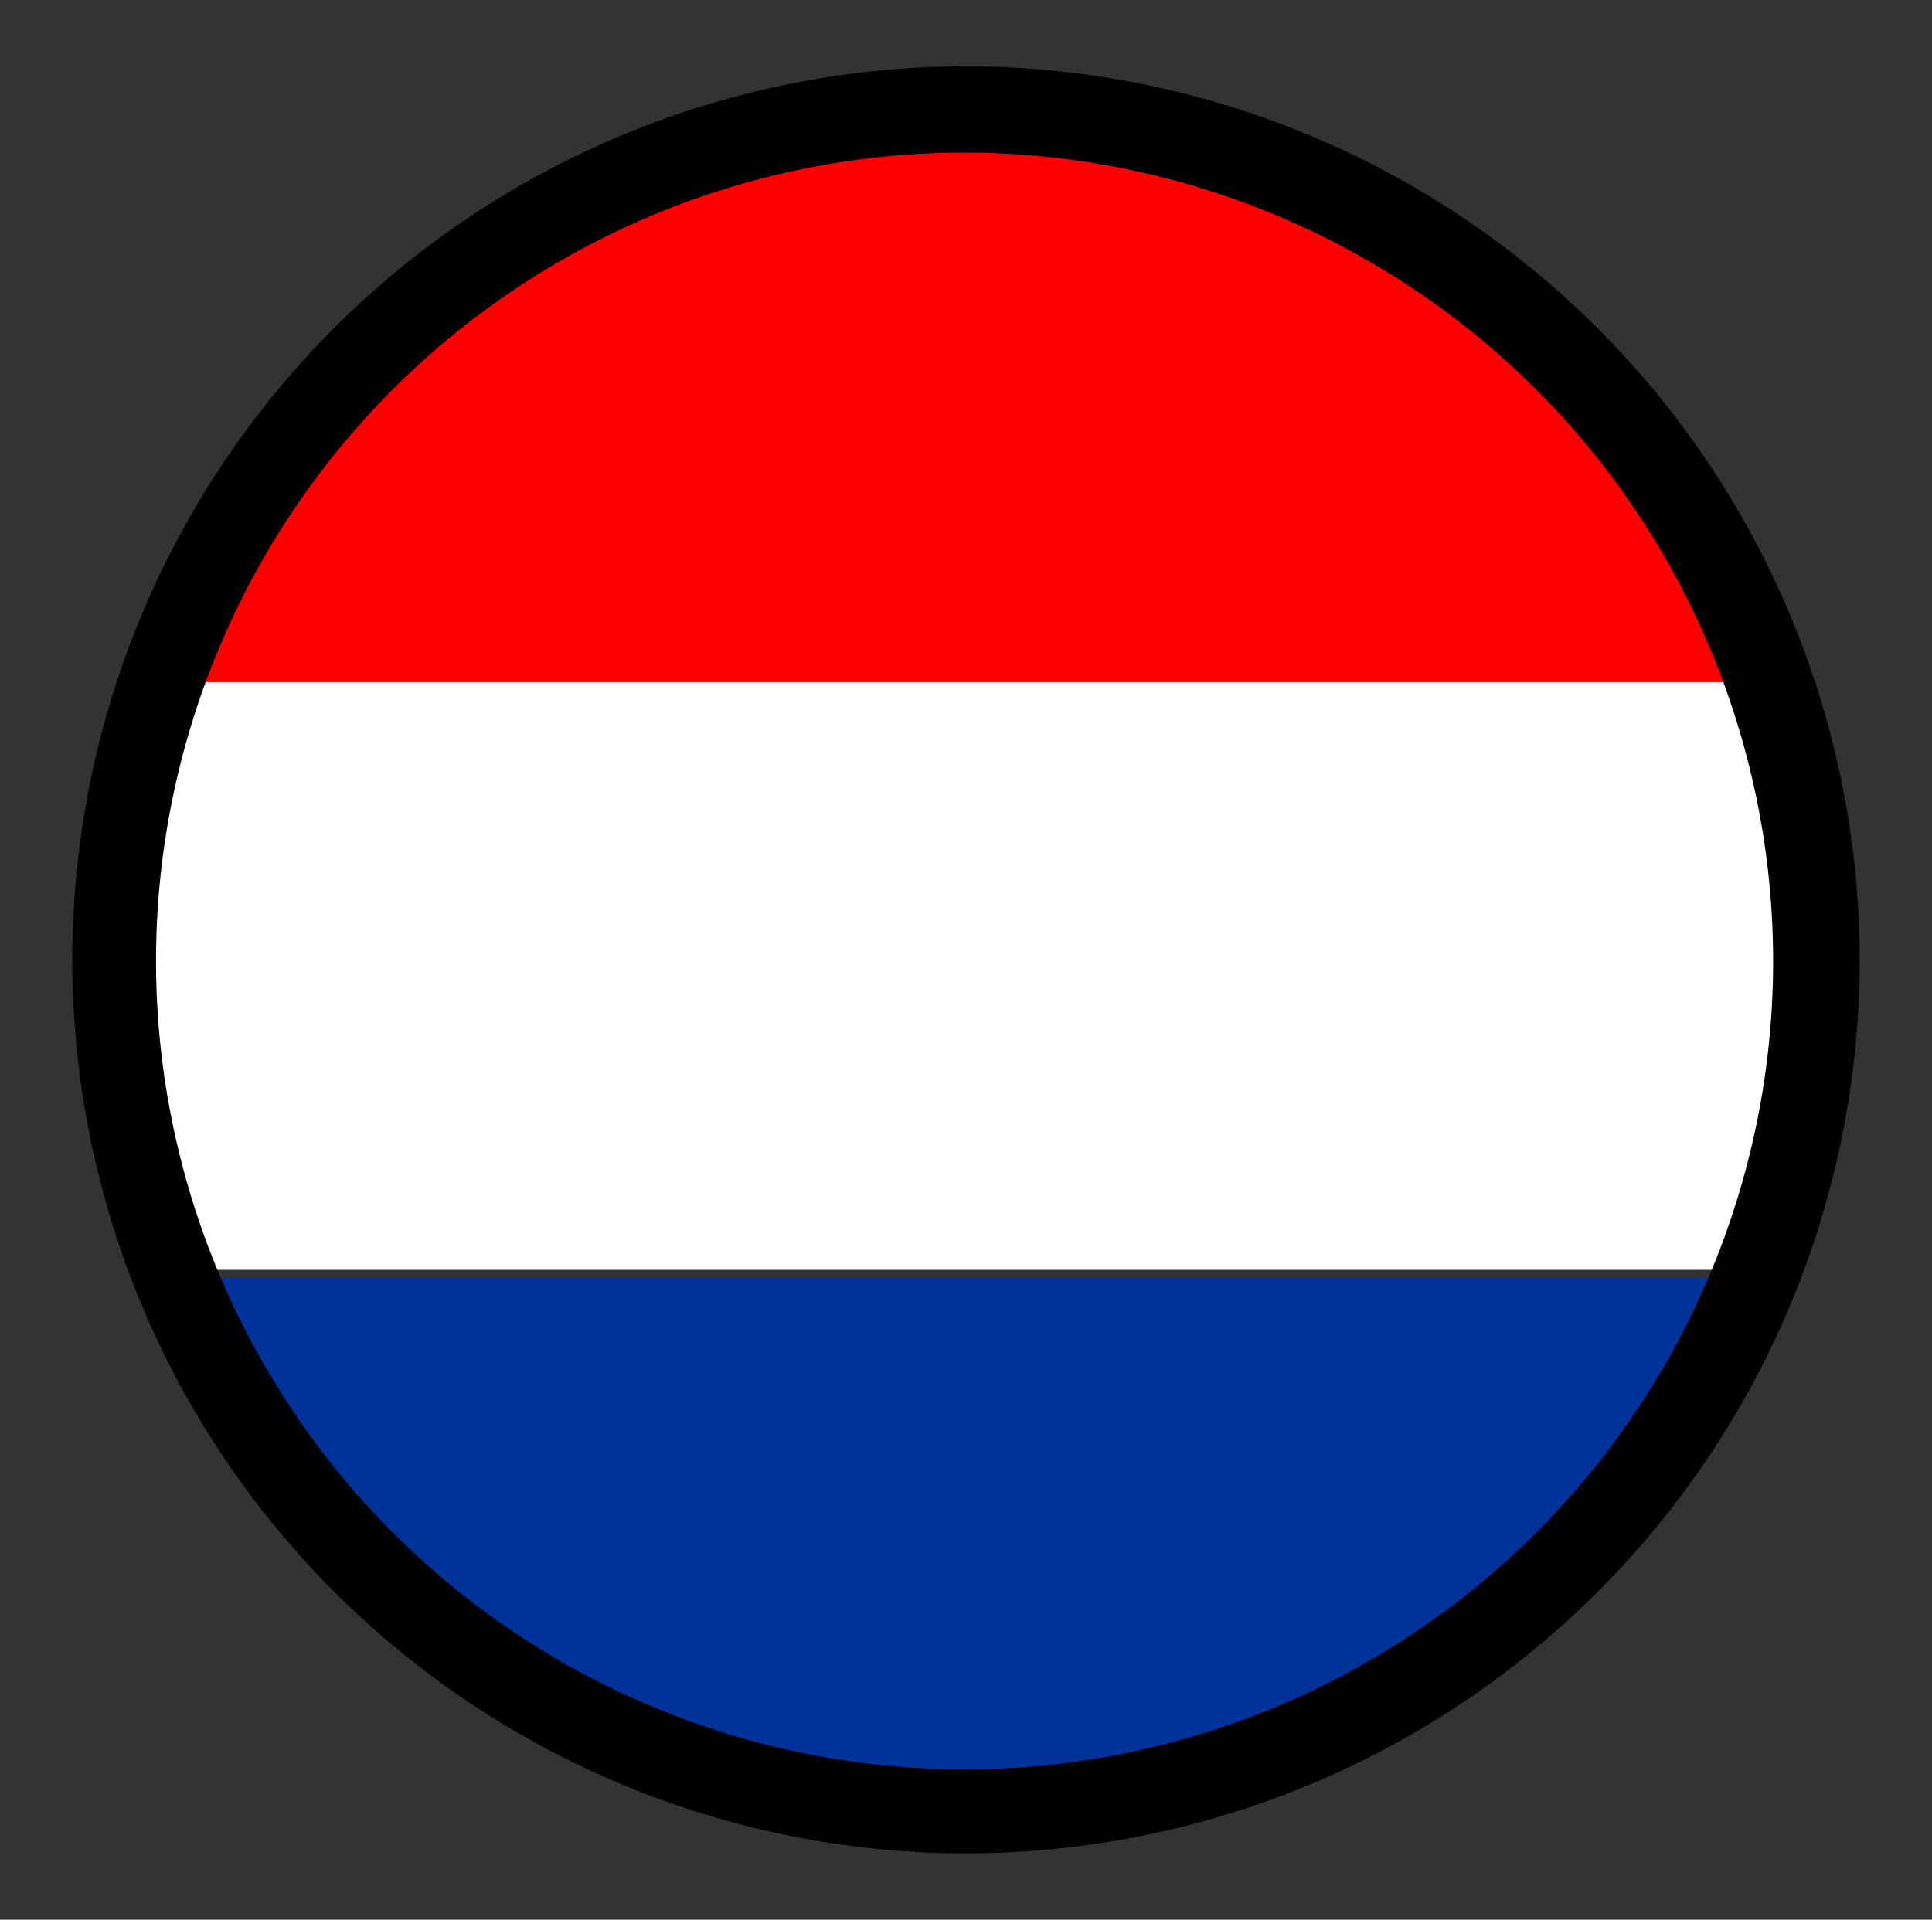
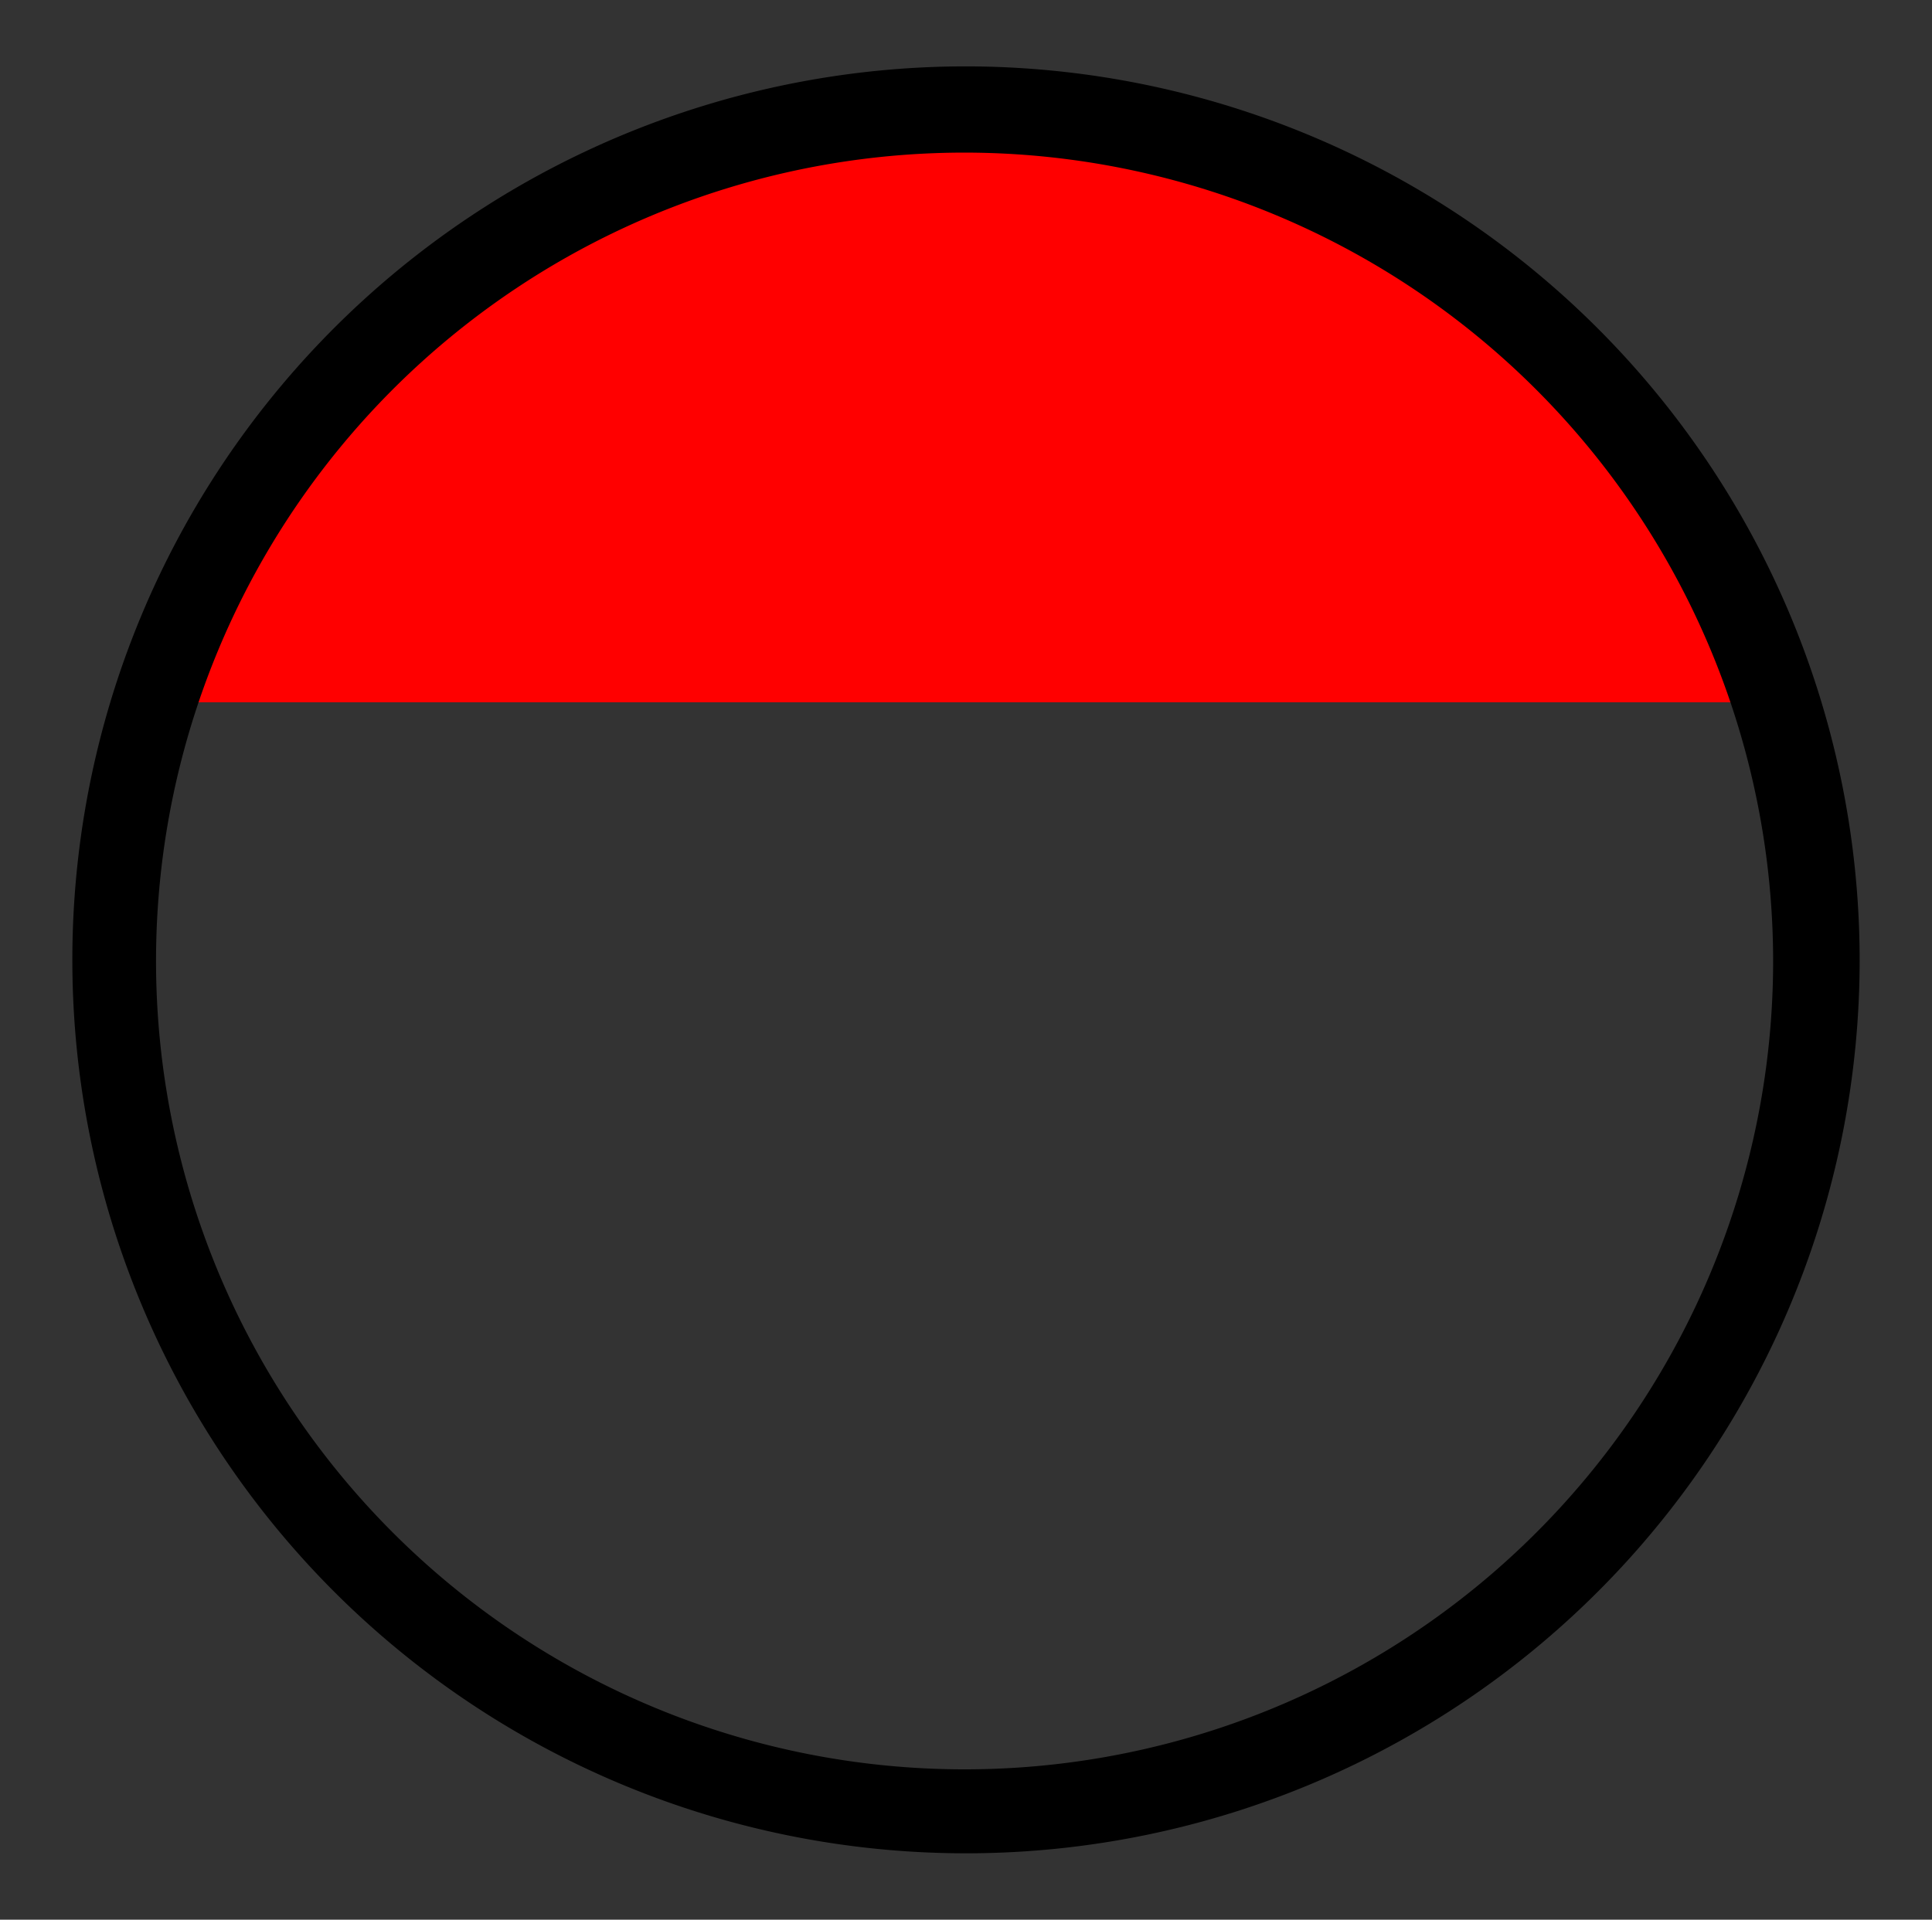
<svg xmlns="http://www.w3.org/2000/svg" id="Calque_1" data-name="Calque 1" viewBox="0 0 68.1 67.68">
  <rect x="0" y="0" width="68.1" height="67.68" fill="#333333" stroke="none" />
  <defs>
    <style>.cls-1{fill:#039;}.cls-2{fill:red;}.cls-3{fill:#fff;}</style>
  </defs>
  <title>fPlan de travail 1</title>
-   <path class="cls-1" d="M34.05,64.88A30,30,0,0,0,62.28,45.05H5.77A30,30,0,0,0,34.05,64.88Z" />
  <path class="cls-2" d="M34.05,4.88A30,30,0,0,0,5.81,24.76H62.29A30,30,0,0,0,34.05,4.88Z" />
-   <path class="cls-3" d="M4.05,34.88a30,30,0,0,0,1.68,9.89H62.38a30.25,30.25,0,0,0,1.67-9.89,42.22,42.22,0,0,0-1.66-10.83H5.62A41.33,41.33,0,0,0,4.05,34.88Z" />
  <path d="M62.5,33.88A28.5,28.5,0,1,1,34,5.38h0A28.52,28.52,0,0,1,62.5,33.88ZM34.05,2.34a31.5,31.5,0,1,0,31.5,31.54h0A31.53,31.53,0,0,0,34.05,2.34Z" />
</svg>